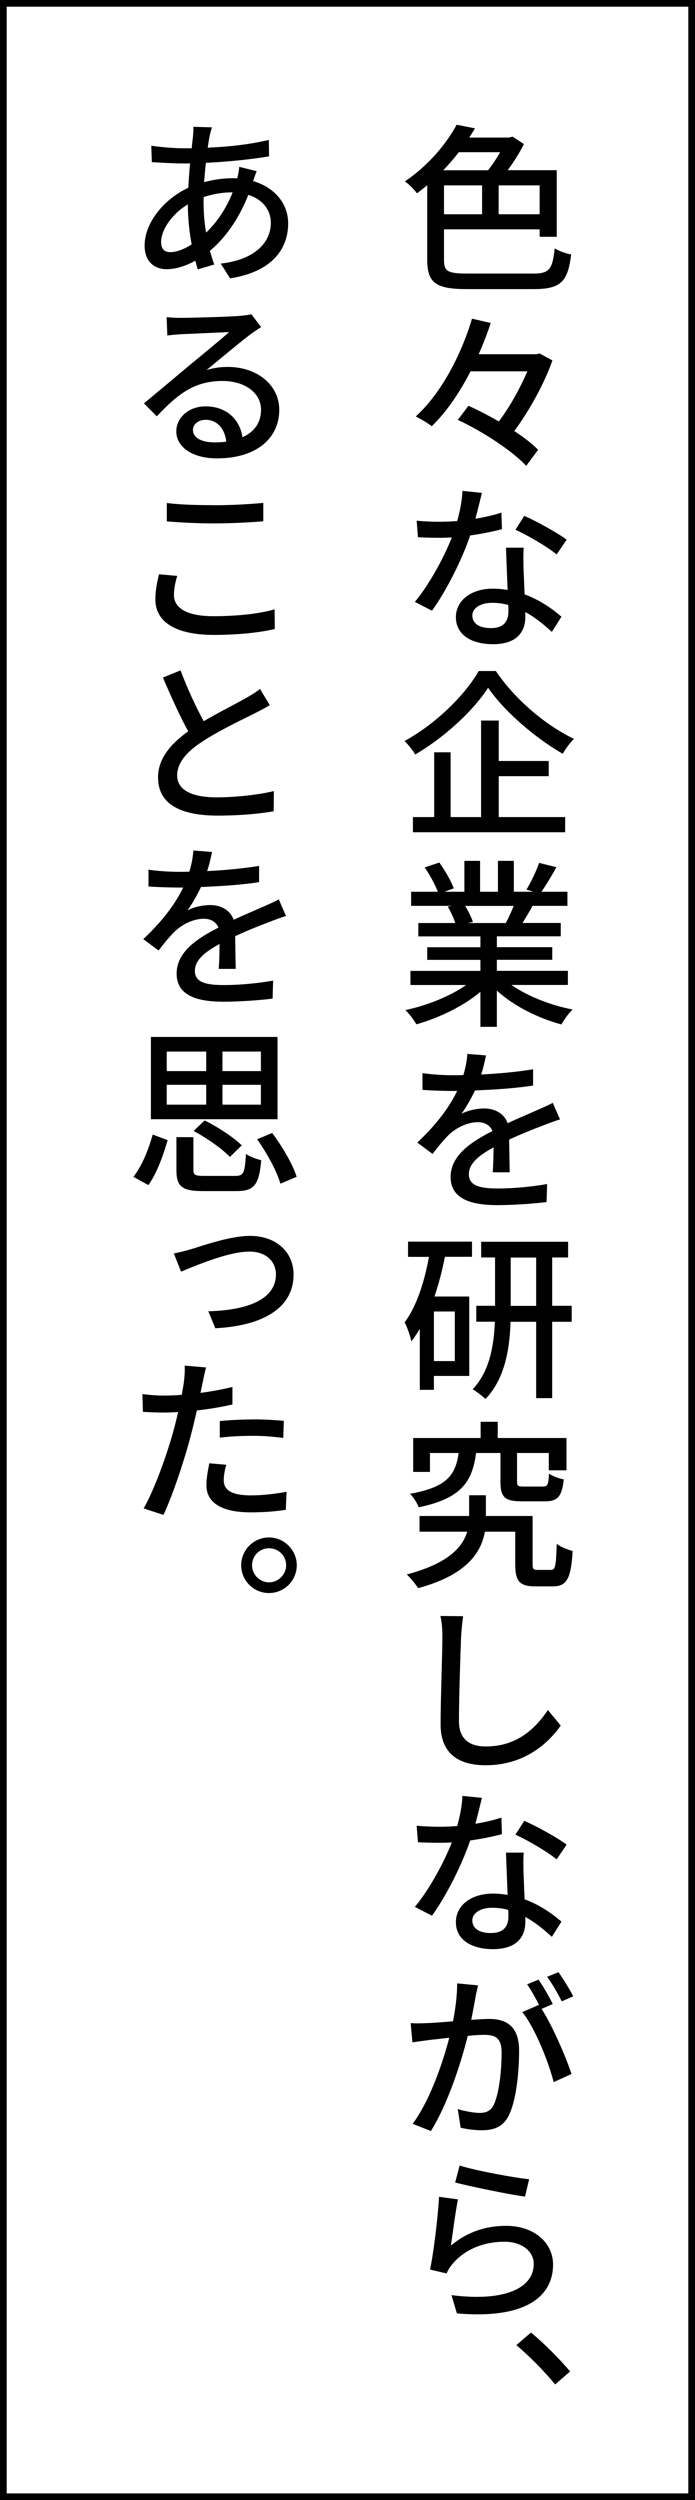
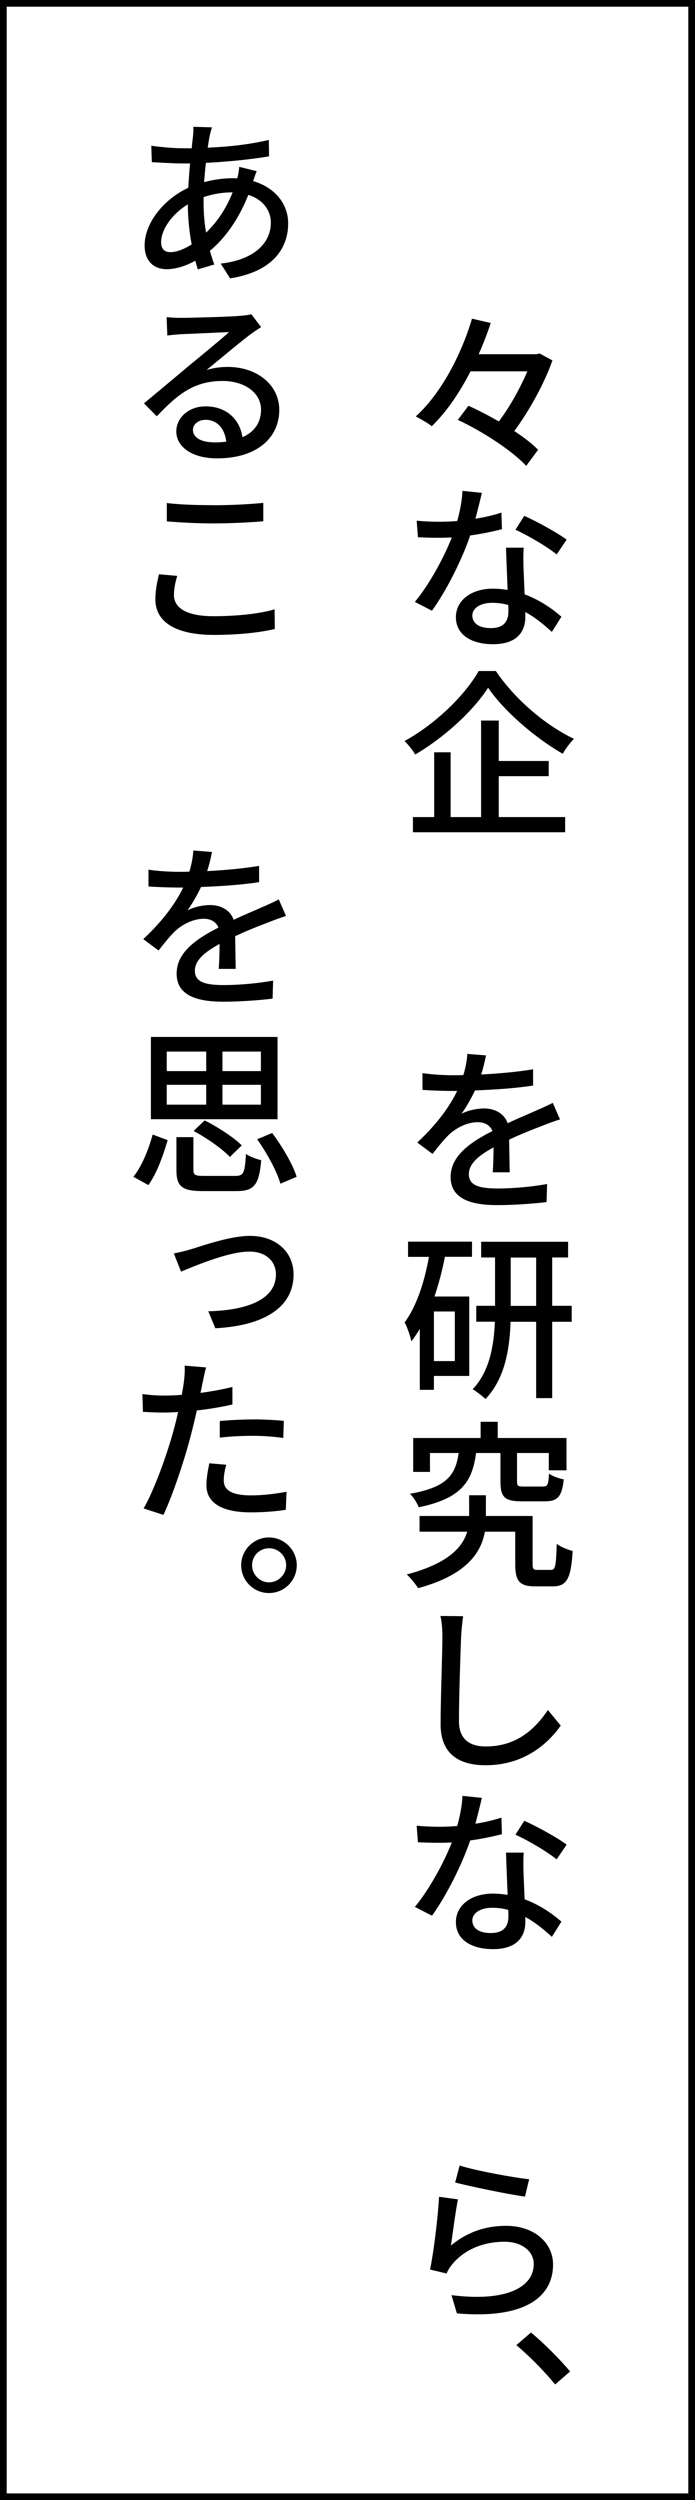
<svg xmlns="http://www.w3.org/2000/svg" id="Layer_2" viewBox="0 0 104 374">
  <rect x="0" y="0" width="104" height="374" fill="#808080" stroke="none" />
  <defs>
    <style>
      .cls-1 {
        fill: #fff;
        stroke: #000;
        stroke-miterlimit: 10;
      }
    </style>
  </defs>
  <g id="_枠" data-name="枠">
    <g>
      <rect class="cls-1" x=".5" y=".5" width="103" height="373" />
      <g>
-         <path d="M79.72,40.93c2.51,0,2.94-.62,3.29-3.78.62.41,1.7.78,2.46.92-.51,4.02-1.46,5.18-5.64,5.18h-9.88c-4.62,0-6.02-.84-6.02-4.37v-11.17c-.49.4-1,.81-1.54,1.21-.41-.57-1.21-1.4-1.81-1.78,3.64-2.46,6.29-5.75,7.75-8.48l2.75.54c-.27.46-.57.92-.86,1.38h5.99l.49-.14,1.7,1.11c-.65,1.3-1.51,2.67-2.43,3.91h7.34v9.96h-2.56v-1.11h-14.31v4.59c0,1.67.54,2.02,3.43,2.02h9.85ZM68.65,22.77c-.7.92-1.48,1.81-2.32,2.7h6.7c.65-.81,1.29-1.78,1.81-2.7h-6.18ZM66.44,32.05h5.7v-4.32h-5.7v4.32ZM80.75,27.73h-6.13v4.32h6.13v-4.32Z" />
        <path d="M82.66,53.93c-1.19,3.4-3.43,7.48-5.7,10.55,1.43.94,2.7,1.92,3.56,2.81l-1.78,2.4c-2.03-2.21-6.48-5.13-10.23-6.88l1.59-2.11c1.43.65,3.02,1.46,4.54,2.35,1.67-2.21,3.24-5.07,4.27-7.5h-8.5c-1.59,3.1-3.54,6.02-5.8,8.21-.57-.46-1.7-1.11-2.4-1.46,4.02-3.64,6.96-9.69,8.42-14.63l2.81.65c-.51,1.51-1.11,3.1-1.81,4.67h8.64l.49-.11,1.92,1.05Z" />
        <path d="M72.11,73.74c-.22.89-.57,2.38-.97,3.86,1.35-.22,2.67-.51,3.89-.92l.08,2.48c-1.32.35-3,.7-4.75.94-1.27,3.73-3.59,8.31-5.72,11.26l-2.56-1.32c2.16-2.59,4.37-6.67,5.53-9.64-.62.03-1.27.05-1.89.05-1.03,0-2.13-.03-3.18-.08l-.19-2.48c1.05.11,2.29.16,3.37.16.86,0,1.78-.03,2.7-.11.41-1.48.73-3.1.78-4.51l2.92.3ZM78.37,81.92c-.08,1.11-.05,2.05-.03,3.1.03.86.11,2.4.16,3.89,2.27.84,4.16,2.16,5.51,3.35l-1.43,2.27c-1.03-.94-2.38-2.11-3.97-2.97v.73c0,2.27-1.32,4.08-4.83,4.08-3.08,0-5.56-1.3-5.56-4.05,0-2.48,2.27-4.26,5.53-4.26.76,0,1.51.08,2.21.19-.08-2.08-.19-4.56-.24-6.32h2.64ZM73.43,93.96c2.03,0,2.65-1.08,2.65-2.54,0-.24,0-.57-.03-.92-.76-.22-1.57-.32-2.43-.32-1.75,0-2.94.81-2.94,1.89,0,1.13.94,1.89,2.75,1.89ZM83.31,82.95c-1.48-1.21-4.43-2.92-6.18-3.7l1.32-2.08c1.92.84,5.05,2.59,6.34,3.56l-1.49,2.21Z" />
        <path d="M74.19,100.37c2.86,4.24,7.42,8.12,11.69,10.15-.62.65-1.24,1.48-1.67,2.24-4.18-2.4-8.8-6.4-11.17-9.88-2.16,3.37-6.4,7.34-10.91,9.99-.32-.59-1.05-1.48-1.59-2.02,4.64-2.54,9.07-6.88,11.09-10.47h2.56ZM74.64,122.23h9.93v2.27h-22.78v-2.27h3.18v-9.69h2.46v9.69h4.56v-14.44h2.64v6.05h7.48v2.27h-7.48v6.13Z" />
-         <path d="M76.53,147.34c2.38,1.67,5.86,3.05,9.15,3.67-.57.54-1.3,1.57-1.67,2.24-3.51-.94-7.13-2.75-9.66-5.07v5.43h-2.46v-5.24c-2.56,2.16-6.21,3.91-9.58,4.86-.38-.65-1.08-1.59-1.65-2.13,3.21-.67,6.72-2.08,9.1-3.75h-8.34v-2.11h10.47v-1.65h-7.96v-1.89h7.96v-1.62h-9.29v-2h5.53c-.24-.76-.7-1.73-1.13-2.46l.65-.11h-6.13v-2.11h4c-.41-1.05-1.21-2.54-1.97-3.64l2.19-.73c.84,1.16,1.78,2.81,2.16,3.86l-1.38.51h2.97v-4.62h2.35v4.62h2.67v-4.62h2.38v4.62h2.92l-1.03-.32c.65-1.08,1.49-2.78,1.89-4l2.59.65c-.73,1.32-1.54,2.67-2.24,3.67h3.89v2.11h-5.21c-.51.92-1.05,1.81-1.51,2.56h5.72v2h-9.56v1.62h8.29v1.89h-8.29v1.65h10.63v2.11h-8.45ZM69.6,135.52c.49.78.97,1.75,1.16,2.4l-.78.16h5.7c.41-.73.84-1.7,1.19-2.56h-7.26Z" />
        <path d="M72.73,157.88c-.16.73-.35,1.7-.73,2.86,2.62-.14,5.37-.38,7.77-.78v2.43c-2.56.41-5.83.62-8.69.73-.57,1.21-1.3,2.48-2.03,3.51.86-.51,2.35-.81,3.38-.81,1.65,0,3.02.76,3.54,2.21,1.62-.78,3-1.32,4.24-1.89.89-.38,1.67-.73,2.51-1.16l1.08,2.48c-.76.22-1.89.65-2.7.97-1.35.51-3.08,1.19-4.91,2.05.03,1.51.05,3.59.08,4.89h-2.54c.08-.92.11-2.43.13-3.73-2.29,1.24-3.7,2.46-3.7,4.02,0,1.75,1.7,2.13,4.37,2.13,2.13,0,5.02-.24,7.34-.67l-.08,2.7c-1.89.24-4.97.46-7.34.46-3.97,0-7.02-.92-7.02-4.21s3.21-5.32,6.26-6.88c-.38-.92-1.24-1.32-2.19-1.32-1.59,0-3.27.86-4.37,1.92-.76.76-1.54,1.7-2.4,2.83l-2.29-1.7c3.08-2.89,4.89-5.48,5.97-7.72h-.76c-1.11,0-2.94-.05-4.43-.16v-2.51c1.4.22,3.29.32,4.56.32.49,0,1.03,0,1.56-.03.32-1.08.54-2.19.59-3.16l2.78.22Z" />
        <path d="M61.07,185.74h9.56v2.27h-4.05c-.41,2.05-.92,4.05-1.57,5.94h5.21v11.88h-5.29v2.08h-2.11v-9.12c-.41.67-.81,1.3-1.27,1.86-.11-.65-.62-2.16-1-2.83,1.78-2.4,2.94-5.97,3.64-9.8h-3.13v-2.27ZM68.06,196.19h-3.13v7.42h3.13v-7.42ZM85.55,197.73h-2.92v11.42h-2.4v-11.42h-3.83c-.13,4.05-.84,8.53-3.75,11.55-.43-.4-1.35-1.13-1.92-1.46,2.56-2.67,3.19-6.64,3.32-10.1h-2.78v-2.38h2.81v-7.23h-2.08v-2.35h13.01v2.35h-2.38v7.23h2.92v2.38ZM80.23,195.35v-7.23h-3.81v7.23h3.81Z" />
        <path d="M82.42,234.85c.68,0,.78-.46.89-3.91.54.46,1.67.89,2.38,1.08-.24,4.21-.92,5.29-2.97,5.29h-2.62c-2.32,0-3-.73-3-3.32v-4.86h-4.54c-.57,3.16-2.75,6.48-9.99,8.45-.38-.59-1.11-1.51-1.7-2.05,6.23-1.65,8.37-4.1,9.04-6.4h-7.13v-2.35h7.42v-3.1h2.51v3.1h6.99v7.18c0,.78.13.89.78.89h1.92ZM71.24,217.36c-.57,4.29-2.19,6.8-8.58,8.12-.22-.59-.81-1.57-1.32-2.02,5.56-.97,6.83-2.83,7.29-6.1h-4.29v2.83h-2.51v-5.07h10.09v-2.43h2.56v2.43h10.29v4.83h-2.65v-2.59h-4.75v4.24c0,.7.13.78,1.03.78h2.83c.7,0,.84-.24.92-1.94.51.38,1.54.76,2.21.86-.27,2.62-.94,3.29-2.83,3.29h-3.46c-2.59,0-3.18-.67-3.18-2.97v-4.26h-3.64Z" />
        <path d="M69,244.82c-.11,2.92-.32,8.99-.32,12.66,0,2.81,1.73,3.78,4.02,3.78,4.64,0,7.4-2.65,9.29-5.45l1.92,2.32c-1.75,2.51-5.32,5.94-11.23,5.94-4.05,0-6.75-1.73-6.75-6.13,0-3.75.27-10.58.27-13.12,0-1.11-.08-2.21-.3-3.08l3.4.03c-.13.97-.24,2.08-.3,3.05Z" />
        <path d="M72.11,268.96c-.22.89-.57,2.38-.97,3.86,1.35-.22,2.67-.51,3.89-.92l.08,2.48c-1.32.35-3,.7-4.75.94-1.27,3.73-3.59,8.31-5.72,11.26l-2.56-1.32c2.16-2.59,4.37-6.67,5.53-9.64-.62.03-1.27.05-1.89.05-1.03,0-2.13-.03-3.18-.08l-.19-2.48c1.05.11,2.29.16,3.37.16.86,0,1.78-.03,2.7-.11.41-1.48.73-3.1.78-4.51l2.92.3ZM78.37,277.13c-.08,1.11-.05,2.05-.03,3.1.03.86.11,2.4.16,3.89,2.27.84,4.16,2.16,5.51,3.35l-1.43,2.27c-1.03-.94-2.38-2.11-3.97-2.97v.73c0,2.27-1.32,4.08-4.83,4.08-3.08,0-5.56-1.3-5.56-4.05,0-2.48,2.27-4.26,5.53-4.26.76,0,1.51.08,2.21.19-.08-2.08-.19-4.56-.24-6.32h2.64ZM73.43,289.17c2.03,0,2.65-1.08,2.65-2.54,0-.24,0-.57-.03-.92-.76-.22-1.57-.32-2.43-.32-1.75,0-2.94.81-2.94,1.89,0,1.13.94,1.89,2.75,1.89ZM83.31,278.16c-1.48-1.21-4.43-2.92-6.18-3.7l1.32-2.08c1.92.84,5.05,2.59,6.34,3.56l-1.49,2.21Z" />
-         <path d="M71.14,298.87c-.16.81-.38,2.08-.62,3.29,1.08-.08,2.05-.14,2.65-.14,2.56,0,4.51,1.05,4.51,4.75,0,3.13-.41,7.37-1.51,9.61-.86,1.81-2.27,2.29-4.08,2.29-1.03,0-2.27-.16-3.16-.38l-.43-2.78c1.05.32,2.51.57,3.24.57.94,0,1.67-.24,2.16-1.24.78-1.67,1.16-5.02,1.16-7.77,0-2.29-1-2.67-2.67-2.67-.54,0-1.4.05-2.4.16-.97,3.89-2.89,10.01-5.51,14.23l-2.73-1.08c2.64-3.56,4.54-9.26,5.48-12.88-1.19.14-2.27.27-2.86.32-.67.11-1.92.24-2.65.38l-.27-2.89c.92.08,1.67.03,2.59,0,.84-.03,2.27-.14,3.75-.27.38-1.94.62-3.94.62-5.67l3.13.3c-.14.59-.3,1.27-.41,1.86ZM82.71,299.79l-1.67.73c1.62,2.48,3.7,7.32,4.48,9.74l-2.67,1.21c-.73-2.94-2.83-8.21-4.7-10.47l2.48-1.08c.03.05.08.11.11.16-.51-1.03-1.24-2.35-1.86-3.24l1.7-.7c.67.94,1.62,2.59,2.13,3.64ZM85.79,298.63l-1.73.76c-.57-1.13-1.43-2.65-2.19-3.67l1.7-.7c.7,1,1.73,2.65,2.21,3.62Z" />
        <path d="M67.49,335.91c2.46-2.05,5.24-2.94,8.23-2.94,4.32,0,7.04,2.62,7.04,5.78,0,4.78-4.08,8.21-14.39,7.32l-.81-2.73c8.18,1.03,12.31-1.16,12.31-4.67,0-1.92-1.83-3.32-4.35-3.32-3.27,0-6.05,1.21-7.83,3.35-.43.51-.67.94-.86,1.4l-2.48-.59c.54-2.48,1.19-7.88,1.35-10.88l2.83.38c-.35,1.67-.81,5.26-1.05,6.91ZM79.18,326.01l-.62,2.59c-2.59-.35-8.39-1.57-10.45-2.11l.67-2.54c2.38.76,8.07,1.81,10.39,2.05Z" />
        <path d="M77.26,350.82l2.19-1.89c1.89,1.54,4.35,4.02,5.86,5.83l-2.24,1.94c-1.67-2.05-3.94-4.32-5.8-5.88Z" />
        <path d="M31.73,19.04c-.16.46-.27.89-.35,1.27-.11.51-.19,1.13-.3,1.78,3.29-.14,6.34-.49,9.15-1.16l.03,2.46c-2.7.46-6.21.81-9.45.97-.11.92-.19,1.89-.27,2.89,1.38-.38,2.89-.59,4.21-.59.27,0,.51,0,.75.03.14-.49.27-1.24.3-1.73l2.62.65c-.16.32-.38,1-.54,1.48,3.21.94,5.24,3.35,5.24,6.34,0,3.78-2.38,7.23-8.69,8.21l-1.4-2.21c4.94-.54,7.5-3.05,7.5-6.1,0-1.84-1.16-3.48-3.37-4.18-1.46,3.7-3.51,6.51-5.75,8.37.22.7.4,1.38.65,2.05l-2.46.73c-.13-.4-.24-.84-.38-1.3-1.35.76-2.86,1.27-4.29,1.27-1.81,0-3.29-1.11-3.29-3.54,0-3.4,2.89-6.94,6.53-8.64.08-1.24.16-2.48.27-3.64h-1.27c-1.24,0-3.32-.13-4.45-.19l-.08-2.46c1.03.16,3.24.38,4.62.38h1.43c.05-.67.13-1.27.19-1.81.05-.46.08-1.03.05-1.4l2.81.08ZM25.49,37.72c.89,0,2.03-.41,3.19-1.16-.35-1.86-.57-3.97-.57-5.99-2.32,1.4-4,3.75-4,5.64,0,.97.43,1.51,1.38,1.51ZM30.46,30.08c0,1.75.13,3.29.38,4.72,1.54-1.48,2.94-3.43,3.97-6.02h-.16c-1.59,0-3.02.32-4.18.7v.59Z" />
        <path d="M27.06,47.55c1.4,0,7.42-.16,8.85-.3.95-.08,1.43-.16,1.7-.24l1.46,1.92c-.54.35-1.11.73-1.65,1.13-1.35,1-4.62,3.75-6.51,5.29,1.05-.32,2.13-.46,3.16-.46,4.45,0,7.72,2.73,7.72,6.42,0,4.21-3.38,7.26-9.31,7.26-3.64,0-6.1-1.65-6.1-4.05,0-1.94,1.76-3.73,4.37-3.73,3.29,0,5.18,2.11,5.53,4.62,1.81-.81,2.78-2.21,2.78-4.13,0-2.51-2.43-4.29-5.75-4.29-4.24,0-6.72,1.97-9.85,5.29l-1.92-1.94c2.05-1.7,5.34-4.45,6.88-5.75,1.48-1.21,4.53-3.72,5.86-4.91-1.38.05-5.91.27-7.32.32-.62.05-1.32.11-1.92.19l-.11-2.75c.67.08,1.51.11,2.11.11ZM32,66.18c.67,0,1.29-.03,1.86-.11-.22-1.94-1.35-3.27-3.1-3.27-1.11,0-1.89.7-1.89,1.51,0,1.16,1.27,1.86,3.13,1.86Z" />
        <path d="M26.03,89.02c0,1.89,1.86,3.16,5.88,3.16,3.62,0,7.02-.38,9.18-1.03l.03,2.94c-2.08.51-5.37.89-9.1.89-5.67,0-8.77-1.89-8.77-5.32,0-1.46.3-2.73.54-3.75l2.73.24c-.3,1-.49,1.94-.49,2.86ZM32.03,75.58c2.56,0,5.43-.16,7.37-.35v2.75c-1.81.16-4.89.32-7.34.32-2.7,0-4.99-.14-7.1-.3v-2.75c1.92.24,4.37.32,7.07.32Z" />
-         <path d="M30.46,107.9c2.35-1.38,4.94-2.67,6.32-3.46.89-.51,1.51-.89,2.13-1.38l1.46,2.43c-.67.41-1.4.78-2.29,1.24-1.73.86-5.26,2.54-7.77,4.18-2.35,1.54-3.8,3.16-3.8,5.1,0,2.05,1.97,3.27,5.94,3.27,2.81,0,6.34-.4,8.53-.94l-.03,3.02c-2.11.38-5.05.65-8.39.65-5.1,0-8.91-1.46-8.91-5.7,0-2.81,1.83-4.97,4.51-6.91-1.21-2.21-2.56-5.18-3.78-8.04l2.64-1.08c1.05,2.83,2.35,5.56,3.46,7.61Z" />
        <path d="M31.73,127.45c-.16.73-.35,1.7-.73,2.86,2.62-.13,5.37-.38,7.77-.78v2.43c-2.56.41-5.83.62-8.69.73-.57,1.21-1.3,2.48-2.03,3.51.86-.51,2.35-.81,3.38-.81,1.65,0,3.02.76,3.54,2.21,1.62-.78,3-1.32,4.24-1.89.89-.38,1.67-.73,2.51-1.16l1.08,2.48c-.76.22-1.89.65-2.7.97-1.35.51-3.08,1.19-4.91,2.05.03,1.51.05,3.59.08,4.89h-2.54c.08-.92.11-2.43.13-3.73-2.29,1.24-3.7,2.46-3.7,4.02,0,1.75,1.7,2.13,4.37,2.13,2.13,0,5.02-.24,7.34-.67l-.08,2.7c-1.89.24-4.97.46-7.34.46-3.97,0-7.02-.92-7.02-4.21s3.21-5.32,6.26-6.88c-.38-.92-1.24-1.32-2.19-1.32-1.59,0-3.27.86-4.37,1.92-.76.76-1.54,1.7-2.4,2.83l-2.29-1.7c3.08-2.89,4.89-5.48,5.97-7.72h-.76c-1.11,0-2.94-.05-4.43-.16v-2.51c1.4.22,3.29.32,4.56.32.49,0,1.03,0,1.56-.03.32-1.08.54-2.19.59-3.16l2.78.22Z" />
        <path d="M19.96,176.04c1.3-1.62,2.29-4.16,2.89-6.32l2.24.84c-.65,2.19-1.59,4.94-2.89,6.72l-2.24-1.24ZM41.53,167.43h-18.95v-12.31h18.95v12.31ZM24.95,160.23h5.91v-2.92h-5.91v2.92ZM24.95,165.25h5.91v-2.97h-5.91v2.97ZM35.21,175.91c1.24,0,1.43-.43,1.59-3.29.54.4,1.62.78,2.29.94-.32,3.72-1.08,4.62-3.7,4.62h-5.02c-3.16,0-3.97-.7-3.97-3.16v-4.91h2.54v4.91c0,.76.27.89,1.67.89h4.59ZM34.4,173.07c-1.11-1.19-3.46-2.83-5.43-3.89l1.65-1.57c1.97.97,4.35,2.54,5.56,3.73l-1.78,1.73ZM39.04,157.31h-5.75v2.92h5.75v-2.92ZM39.04,162.28h-5.75v2.97h5.75v-2.97ZM40.72,169.48c1.51,2.02,3.1,4.7,3.67,6.56l-2.43,1.03c-.51-1.81-2-4.56-3.48-6.64l2.24-.94Z" />
        <path d="M28.68,186.85c1.73-.54,5.83-1.97,8.72-1.97,3.91,0,6.53,2.4,6.53,5.78,0,4.75-4.16,7.64-11.71,8.04l-1.05-2.54c5.53-.14,10.12-1.62,10.12-5.53,0-1.75-1.29-3.4-3.97-3.4-3.21,0-8.37,2.24-10.23,3l-1.08-2.73c.84-.14,1.86-.41,2.67-.65Z" />
        <path d="M30.32,206.8c-.08.46-.19,1-.32,1.57,1.62-.22,3.24-.51,4.78-.89v2.62c-1.65.38-3.51.7-5.32.89-.27,1.16-.54,2.35-.84,3.48-.94,3.72-2.75,9.15-4.16,12.15l-2.97-.97c1.59-2.73,3.54-8.15,4.54-11.88.21-.78.43-1.67.62-2.54-.76.05-1.48.08-2.13.08-1.21,0-2.19-.05-3.13-.11l-.08-2.65c1.32.16,2.24.22,3.27.22.81,0,1.7-.03,2.62-.11.13-.78.27-1.48.32-1.97.11-.84.16-1.84.11-2.4l3.21.27c-.19.65-.41,1.73-.51,2.24ZM33.48,221.43c0,1.19.73,2.27,4.08,2.27,1.78,0,3.56-.22,5.32-.54l-.11,2.7c-1.43.22-3.21.38-5.24.38-4.29,0-6.64-1.4-6.64-4.05,0-1.11.22-2.21.43-3.29l2.54.22c-.24.84-.38,1.67-.38,2.32ZM37.83,212.33c1.54,0,3.16.08,4.64.22l-.08,2.56c-1.35-.19-2.92-.32-4.51-.32-1.7,0-3.35.08-4.99.27v-2.48c1.43-.14,3.27-.24,4.94-.24Z" />
        <path d="M44.41,234.15c0,2.29-1.86,4.16-4.16,4.16s-4.16-1.86-4.16-4.16,1.89-4.16,4.16-4.16,4.16,1.89,4.16,4.16ZM42.82,234.15c0-1.4-1.13-2.54-2.56-2.54s-2.54,1.13-2.54,2.54,1.16,2.56,2.54,2.56,2.56-1.16,2.56-2.56Z" />
      </g>
    </g>
  </g>
</svg>